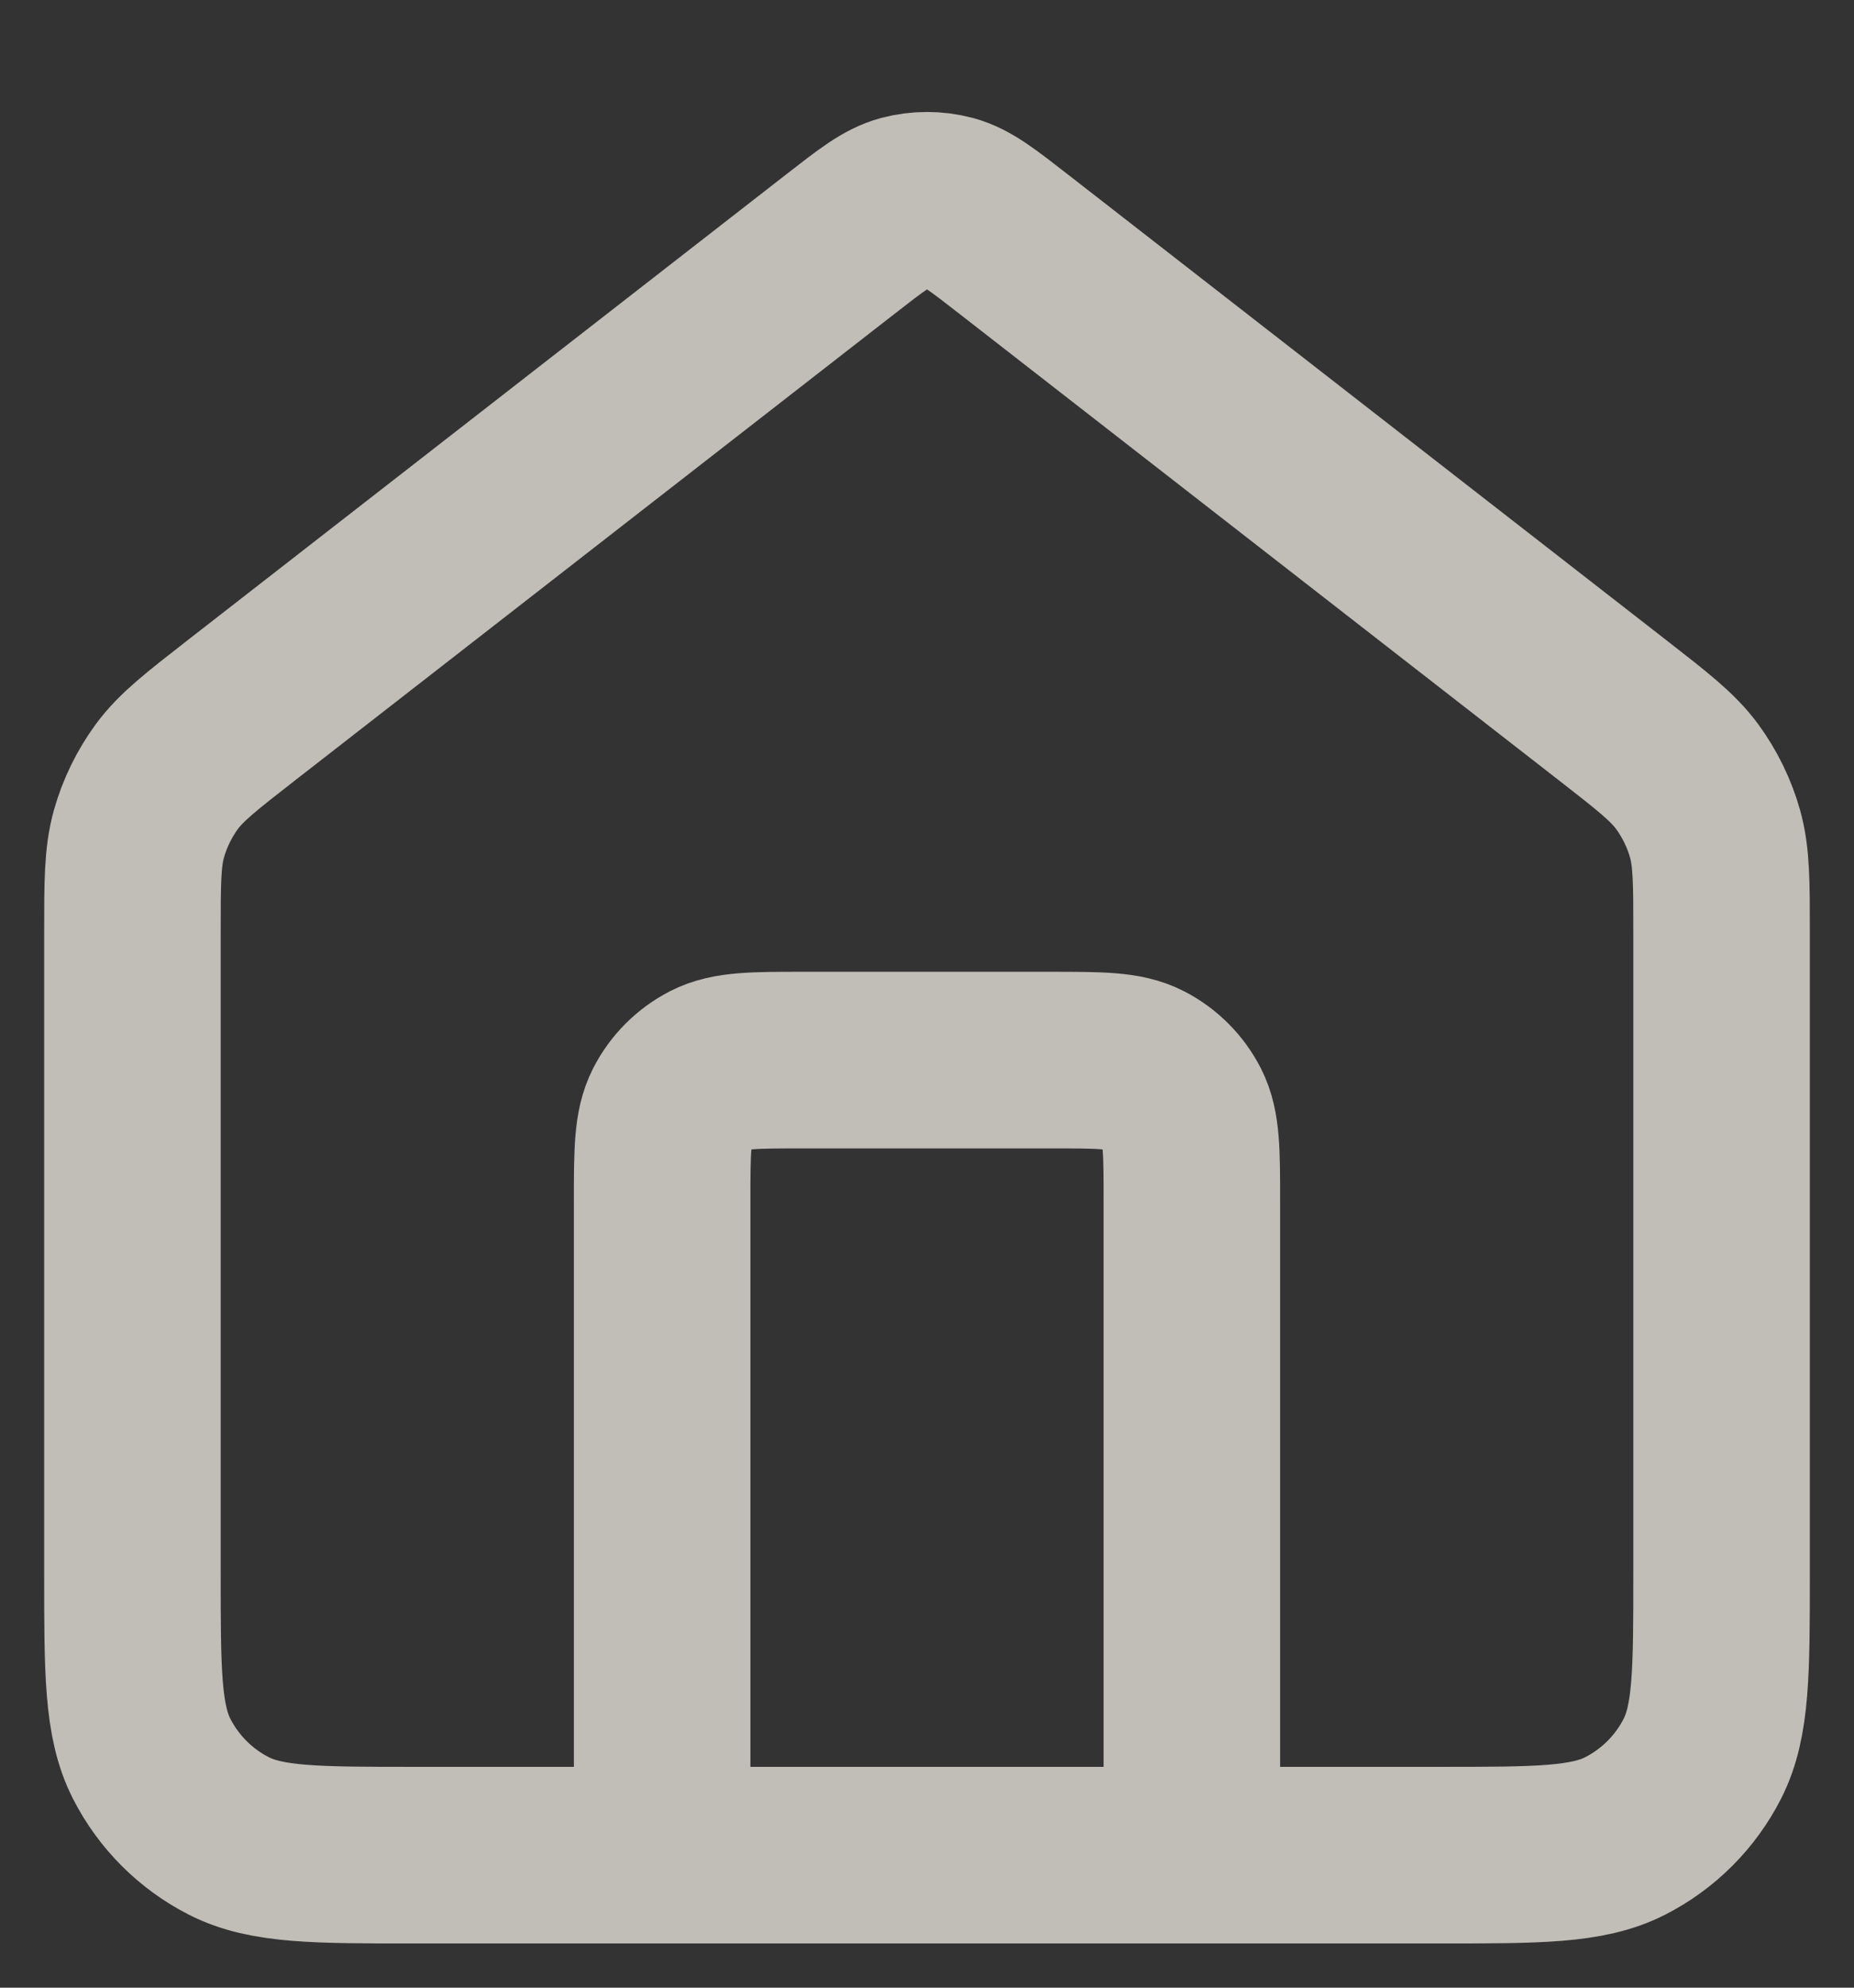
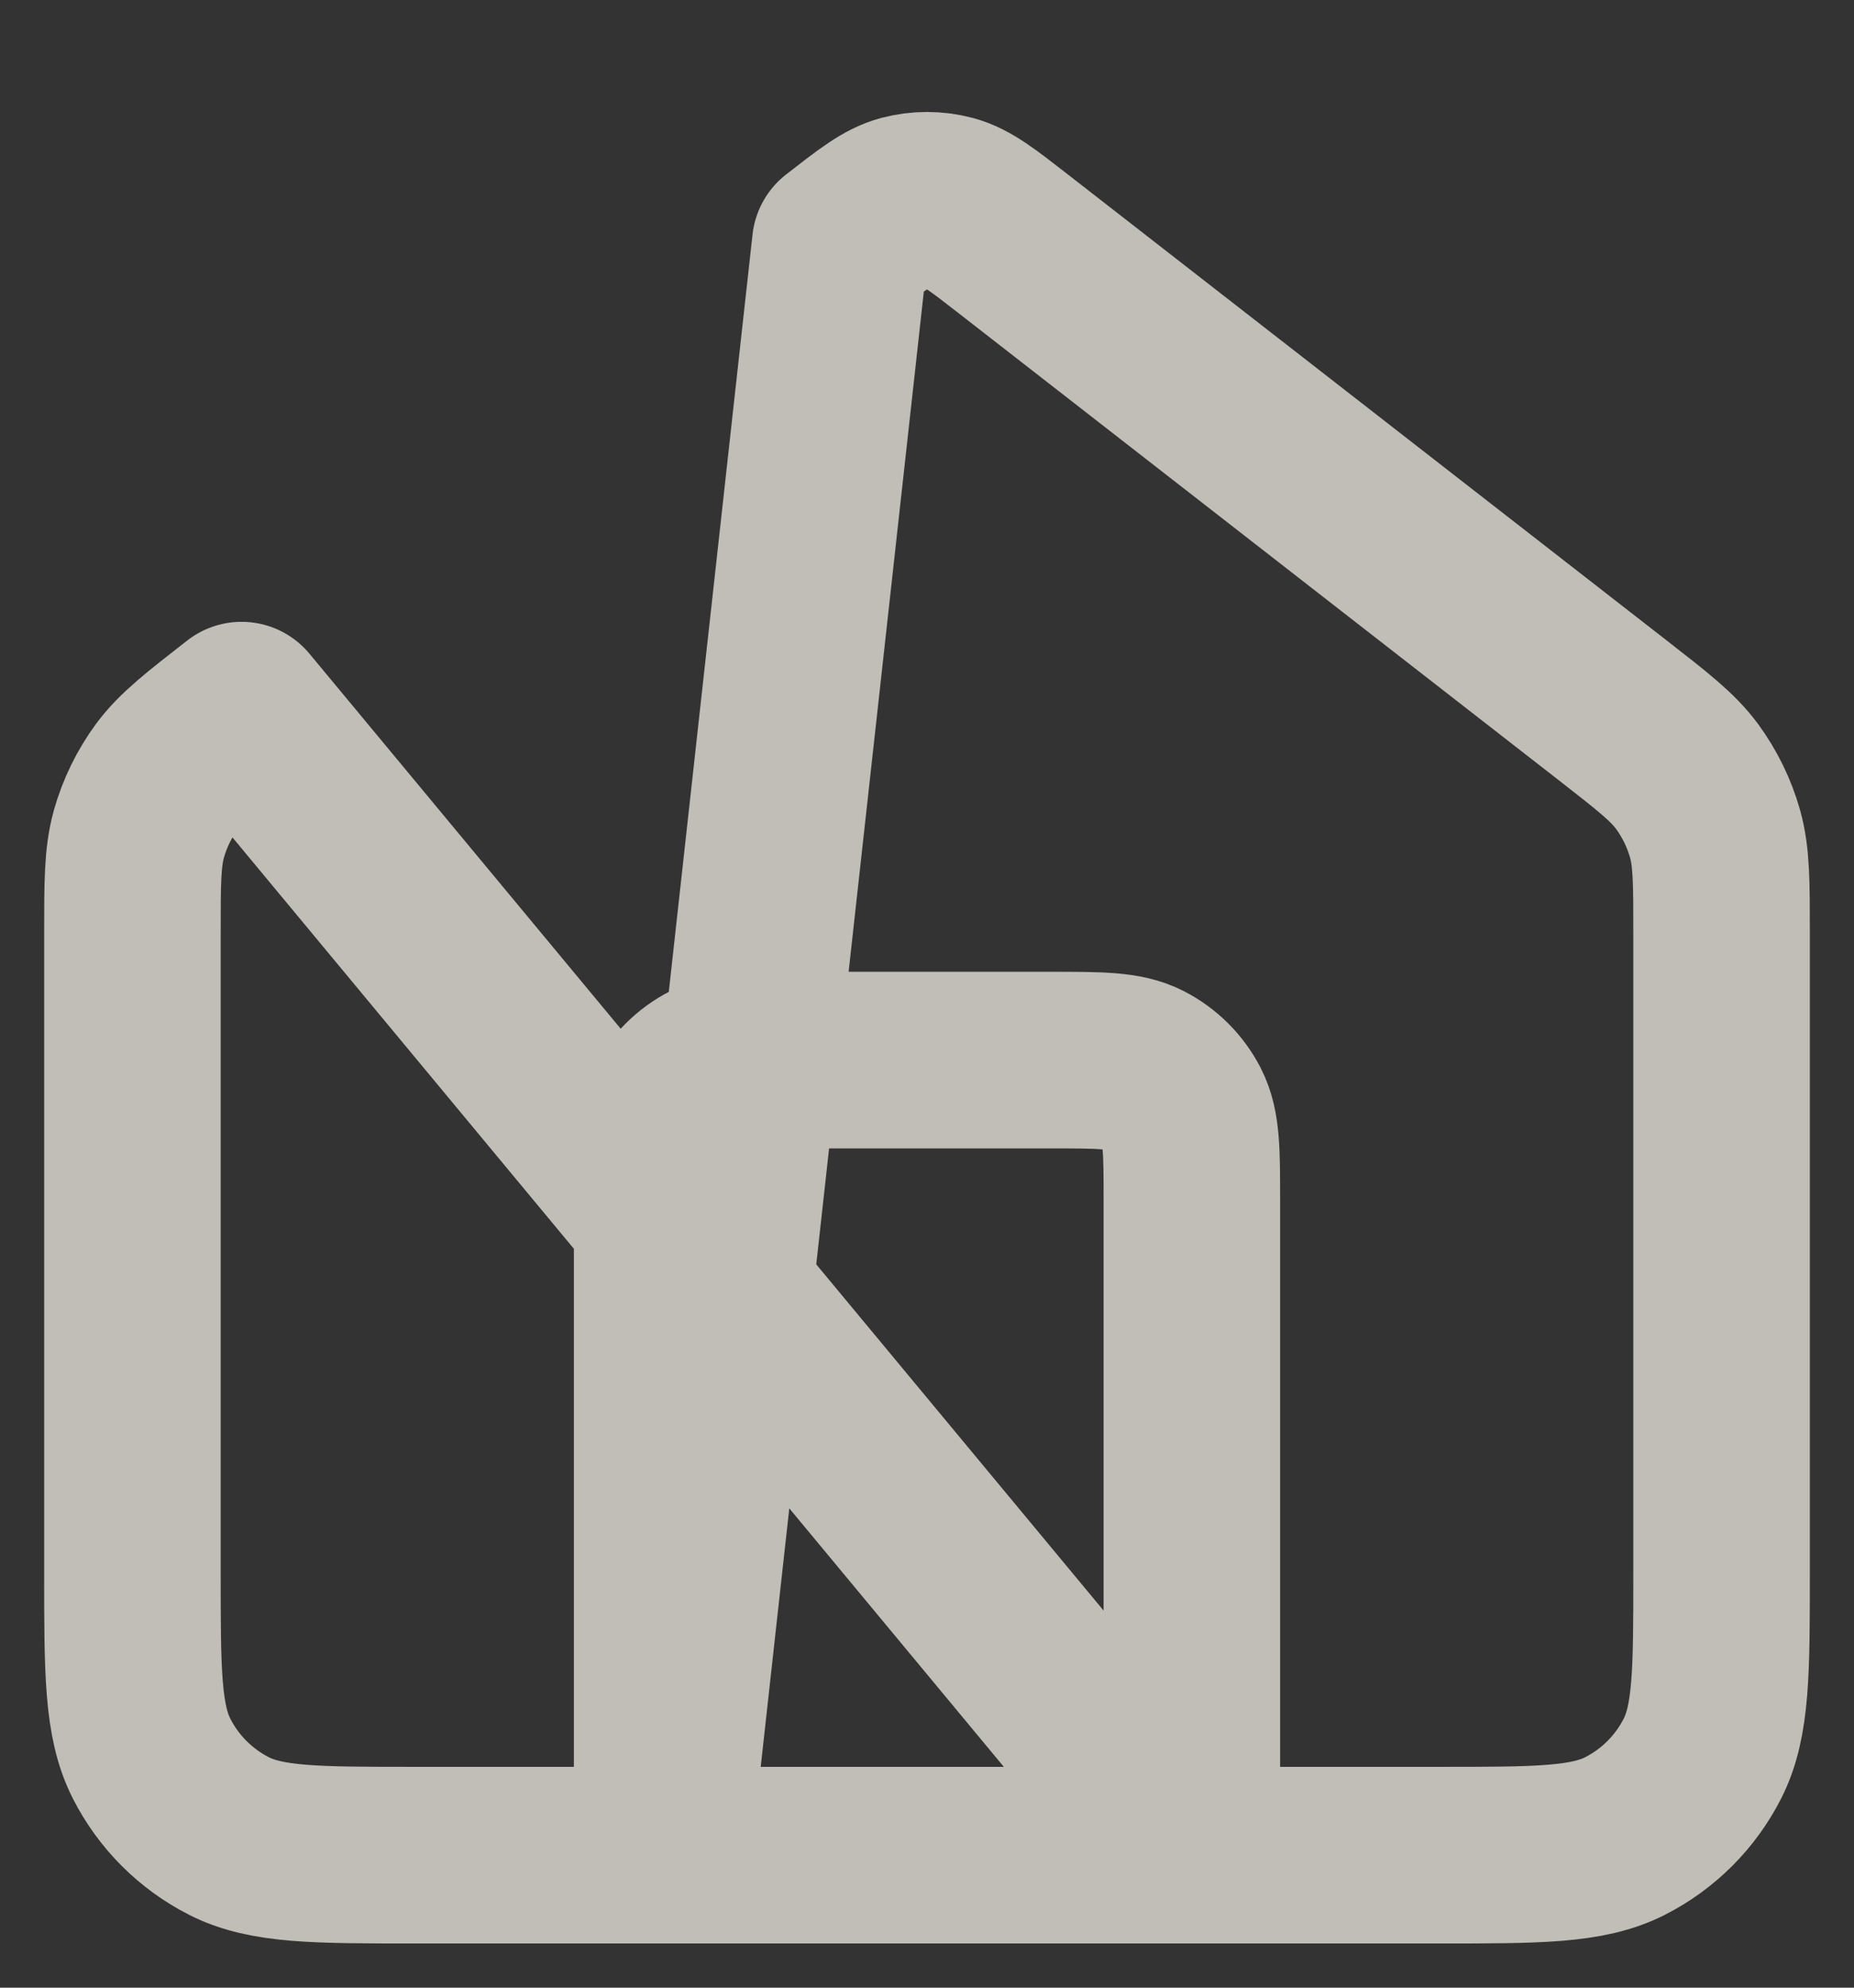
<svg xmlns="http://www.w3.org/2000/svg" width="14" height="15" viewBox="0 0 14 15" fill="none">
  <rect x="0" y="0" width="14" height="15" fill="#333333" stroke="none" />
-   <path d="M5 14V9.067C5 8.693 5 8.507 5.073 8.364C5.137 8.239 5.239 8.137 5.364 8.073C5.507 8 5.693 8 6.067 8H7.933C8.307 8 8.493 8 8.636 8.073C8.761 8.137 8.863 8.239 8.927 8.364C9 8.507 9 8.693 9 9.067V14M6.345 1.843L1.824 5.359C1.521 5.595 1.37 5.712 1.261 5.859C1.165 5.99 1.093 6.137 1.049 6.293C1 6.469 1 6.66 1 7.043V11.867C1 12.613 1 12.987 1.145 13.272C1.273 13.523 1.477 13.727 1.728 13.855C2.013 14 2.387 14 3.133 14H10.867C11.613 14 11.987 14 12.272 13.855C12.523 13.727 12.727 13.523 12.855 13.272C13 12.987 13 12.613 13 11.867V7.043C13 6.66 13 6.469 12.951 6.293C12.907 6.137 12.835 5.99 12.739 5.859C12.63 5.712 12.479 5.595 12.176 5.359L7.655 1.843C7.421 1.661 7.304 1.569 7.174 1.534C7.06 1.504 6.94 1.504 6.826 1.534C6.696 1.569 6.579 1.661 6.345 1.843Z" stroke="#F8F3EB" stroke-opacity="0.72" stroke-width="1.333" stroke-linecap="round" stroke-linejoin="round" />
+   <path d="M5 14V9.067C5 8.693 5 8.507 5.073 8.364C5.137 8.239 5.239 8.137 5.364 8.073C5.507 8 5.693 8 6.067 8H7.933C8.307 8 8.493 8 8.636 8.073C8.761 8.137 8.863 8.239 8.927 8.364C9 8.507 9 8.693 9 9.067V14L1.824 5.359C1.521 5.595 1.37 5.712 1.261 5.859C1.165 5.99 1.093 6.137 1.049 6.293C1 6.469 1 6.66 1 7.043V11.867C1 12.613 1 12.987 1.145 13.272C1.273 13.523 1.477 13.727 1.728 13.855C2.013 14 2.387 14 3.133 14H10.867C11.613 14 11.987 14 12.272 13.855C12.523 13.727 12.727 13.523 12.855 13.272C13 12.987 13 12.613 13 11.867V7.043C13 6.66 13 6.469 12.951 6.293C12.907 6.137 12.835 5.99 12.739 5.859C12.63 5.712 12.479 5.595 12.176 5.359L7.655 1.843C7.421 1.661 7.304 1.569 7.174 1.534C7.06 1.504 6.94 1.504 6.826 1.534C6.696 1.569 6.579 1.661 6.345 1.843Z" stroke="#F8F3EB" stroke-opacity="0.72" stroke-width="1.333" stroke-linecap="round" stroke-linejoin="round" />
</svg>